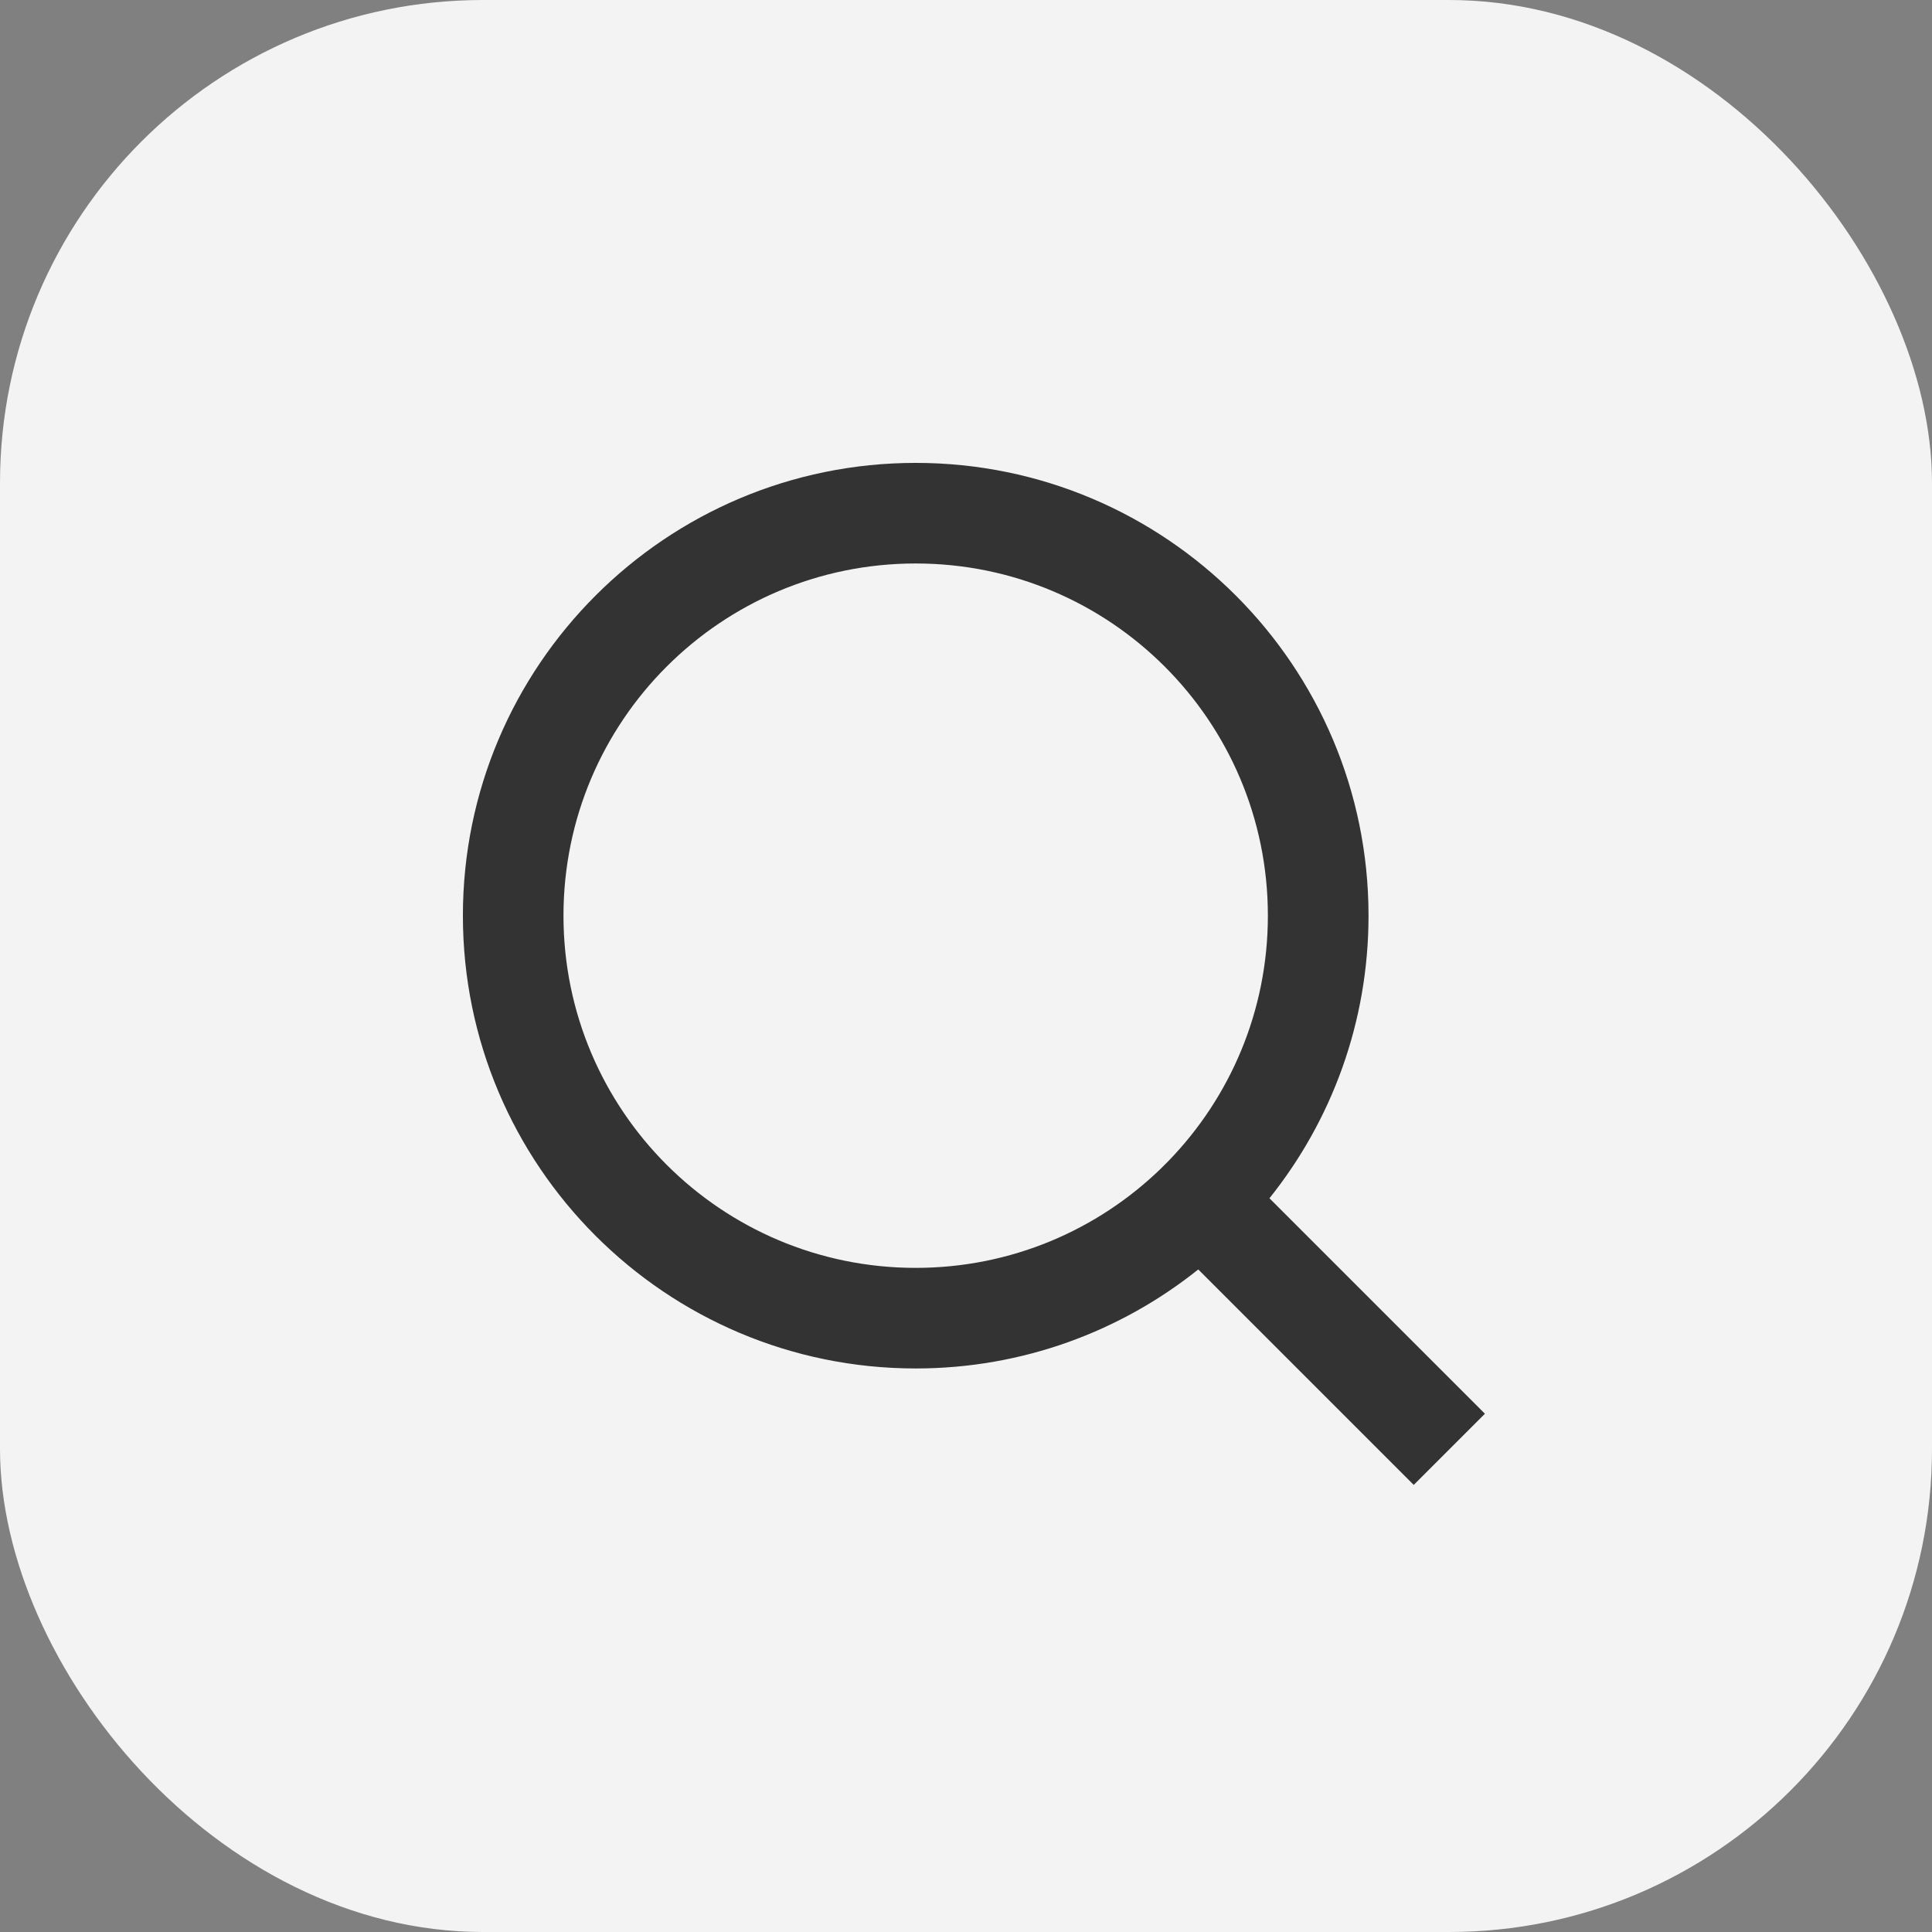
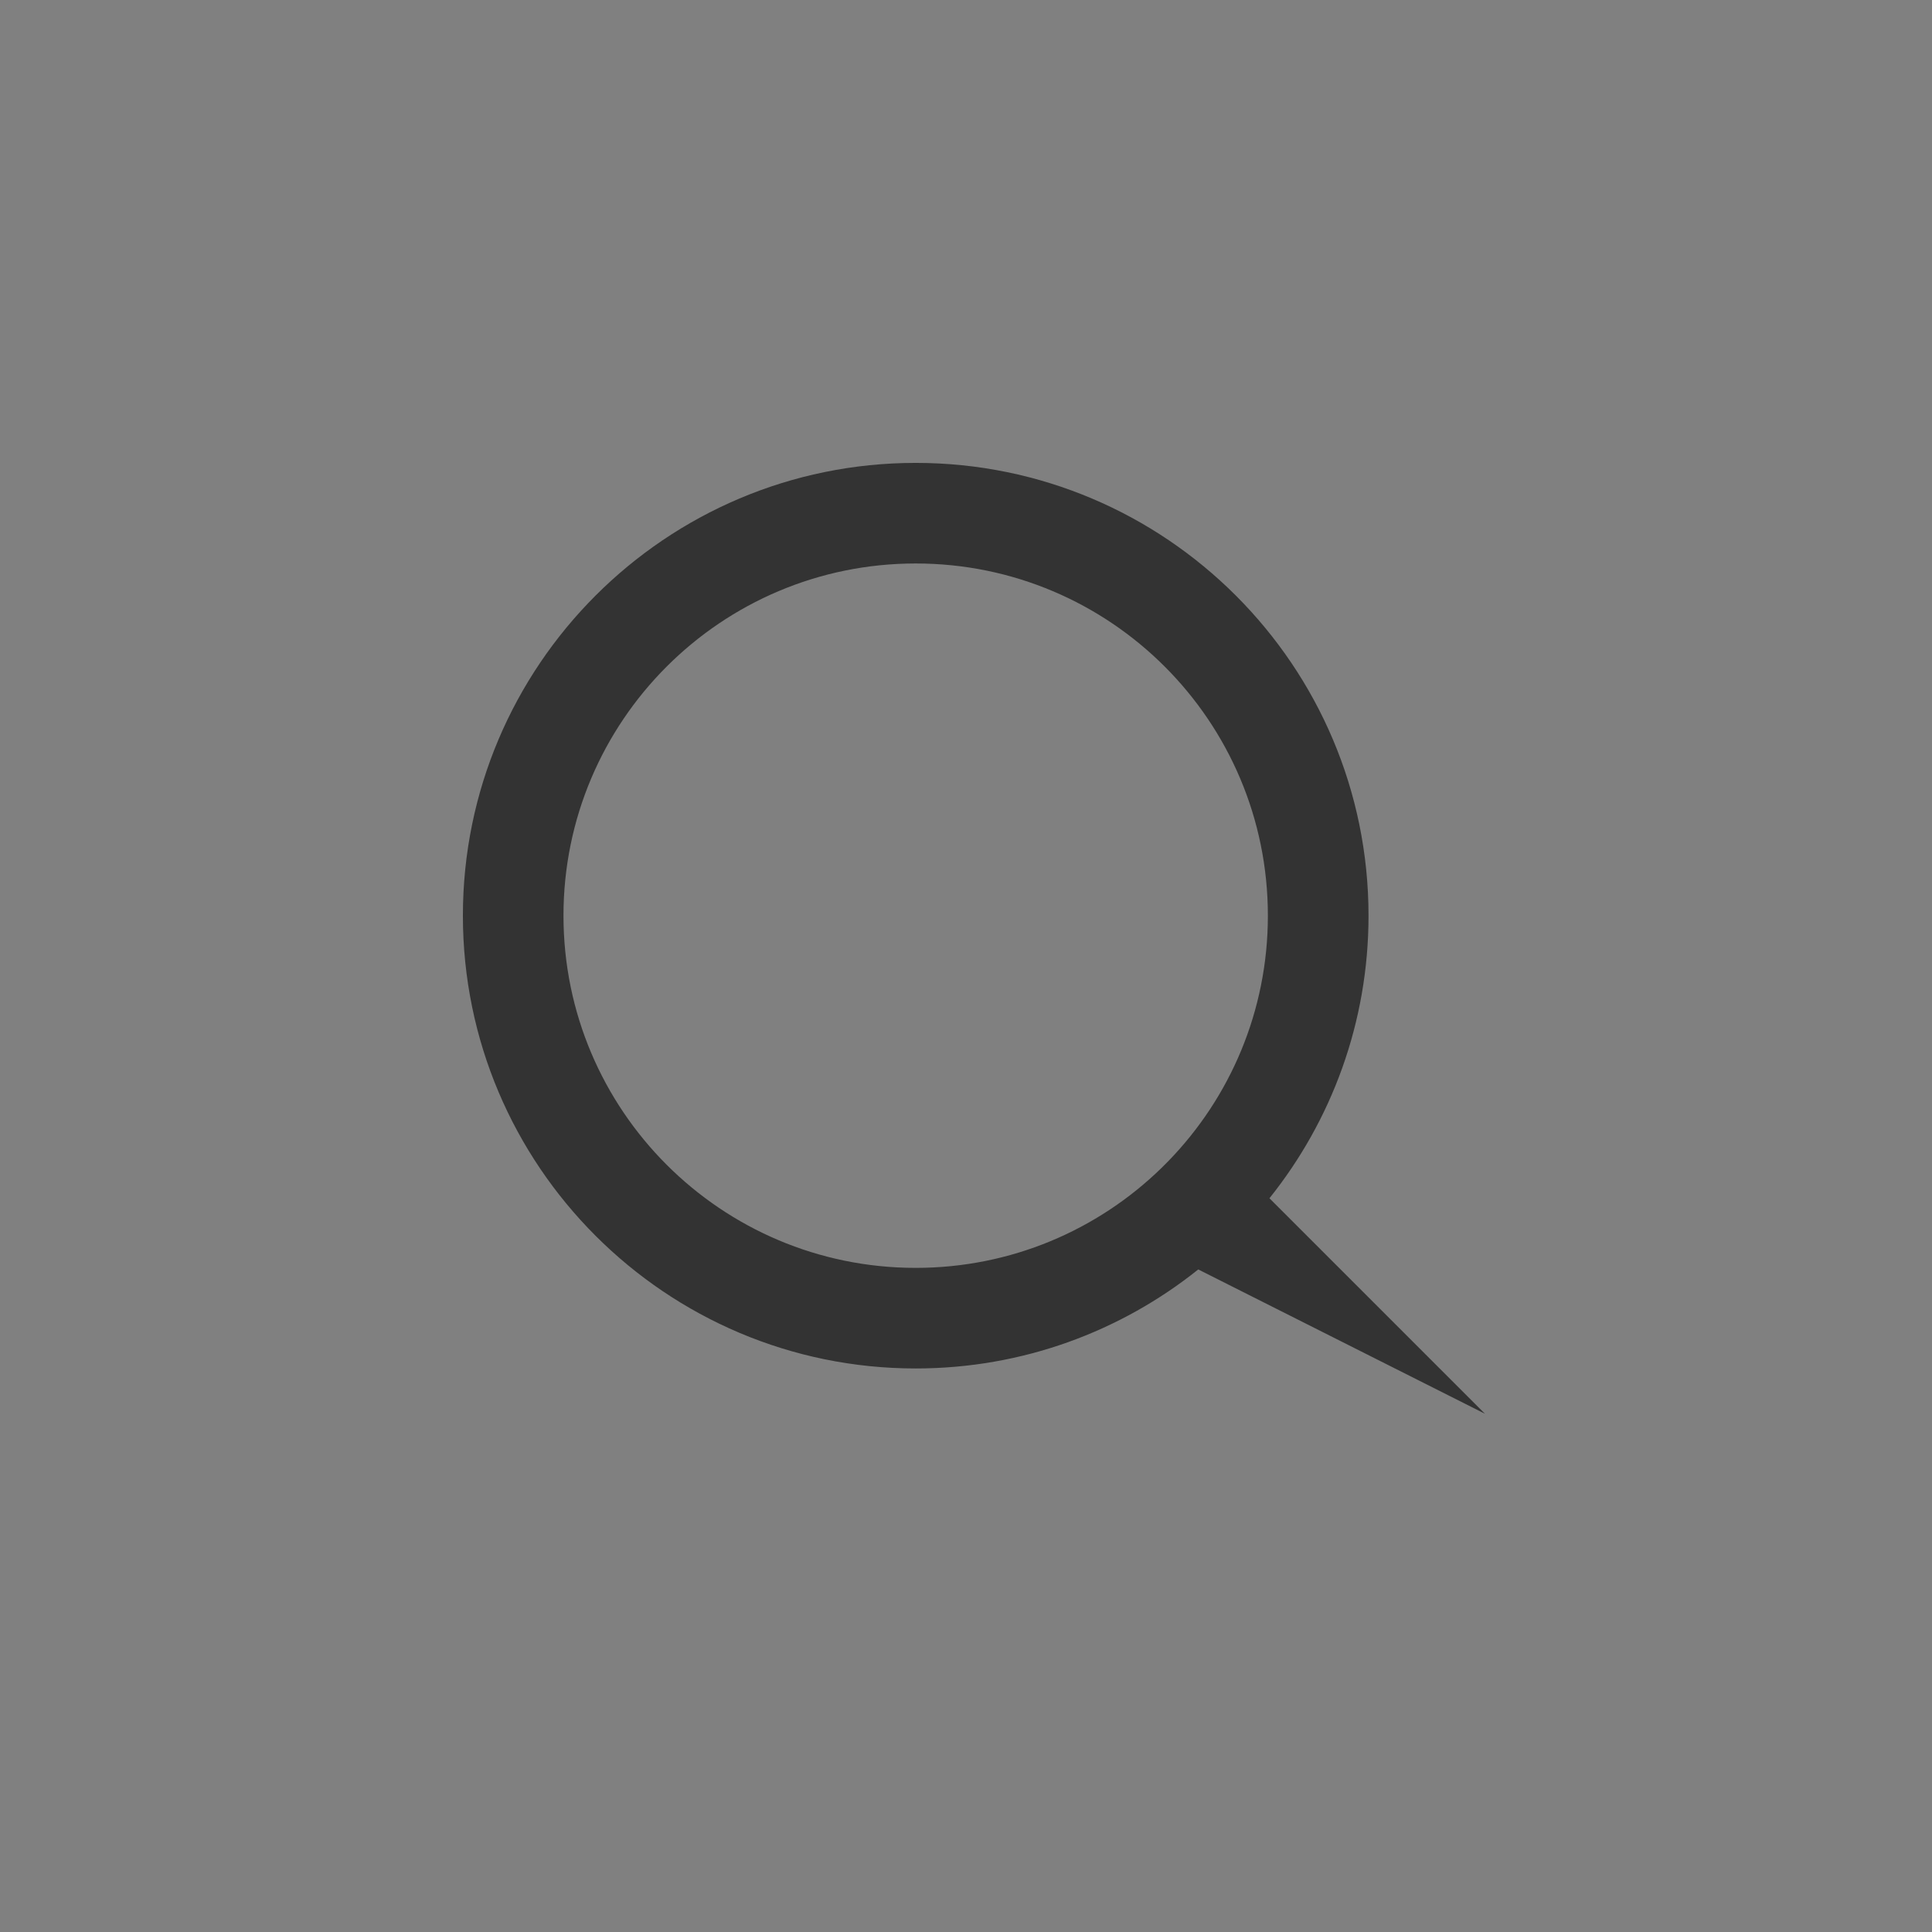
<svg xmlns="http://www.w3.org/2000/svg" width="32" height="32" viewBox="0 0 32 32" fill="none">
  <rect x="0" y="0" width="32" height="32" fill="#808080" stroke="none" />
-   <rect width="32" height="32" rx="8" fill="#F3F3F3" />
-   <path d="M21.026 19.847L24.595 23.416L23.416 24.595L19.847 21.026C18.564 22.052 16.937 22.666 15.167 22.666C11.027 22.666 7.667 19.306 7.667 15.166C7.667 11.027 11.027 7.667 15.167 7.667C19.307 7.667 22.667 11.027 22.667 15.166C22.667 16.936 22.053 18.564 21.026 19.847ZM19.354 19.229C20.373 18.179 21 16.746 21 15.166C21 11.944 18.39 9.333 15.167 9.333C11.944 9.333 9.333 11.944 9.333 15.166C9.333 18.389 11.944 21 15.167 21C16.746 21 18.179 20.373 19.229 19.354L19.354 19.229Z" fill="#333333" />
+   <path d="M21.026 19.847L24.595 23.416L19.847 21.026C18.564 22.052 16.937 22.666 15.167 22.666C11.027 22.666 7.667 19.306 7.667 15.166C7.667 11.027 11.027 7.667 15.167 7.667C19.307 7.667 22.667 11.027 22.667 15.166C22.667 16.936 22.053 18.564 21.026 19.847ZM19.354 19.229C20.373 18.179 21 16.746 21 15.166C21 11.944 18.39 9.333 15.167 9.333C11.944 9.333 9.333 11.944 9.333 15.166C9.333 18.389 11.944 21 15.167 21C16.746 21 18.179 20.373 19.229 19.354L19.354 19.229Z" fill="#333333" />
</svg>